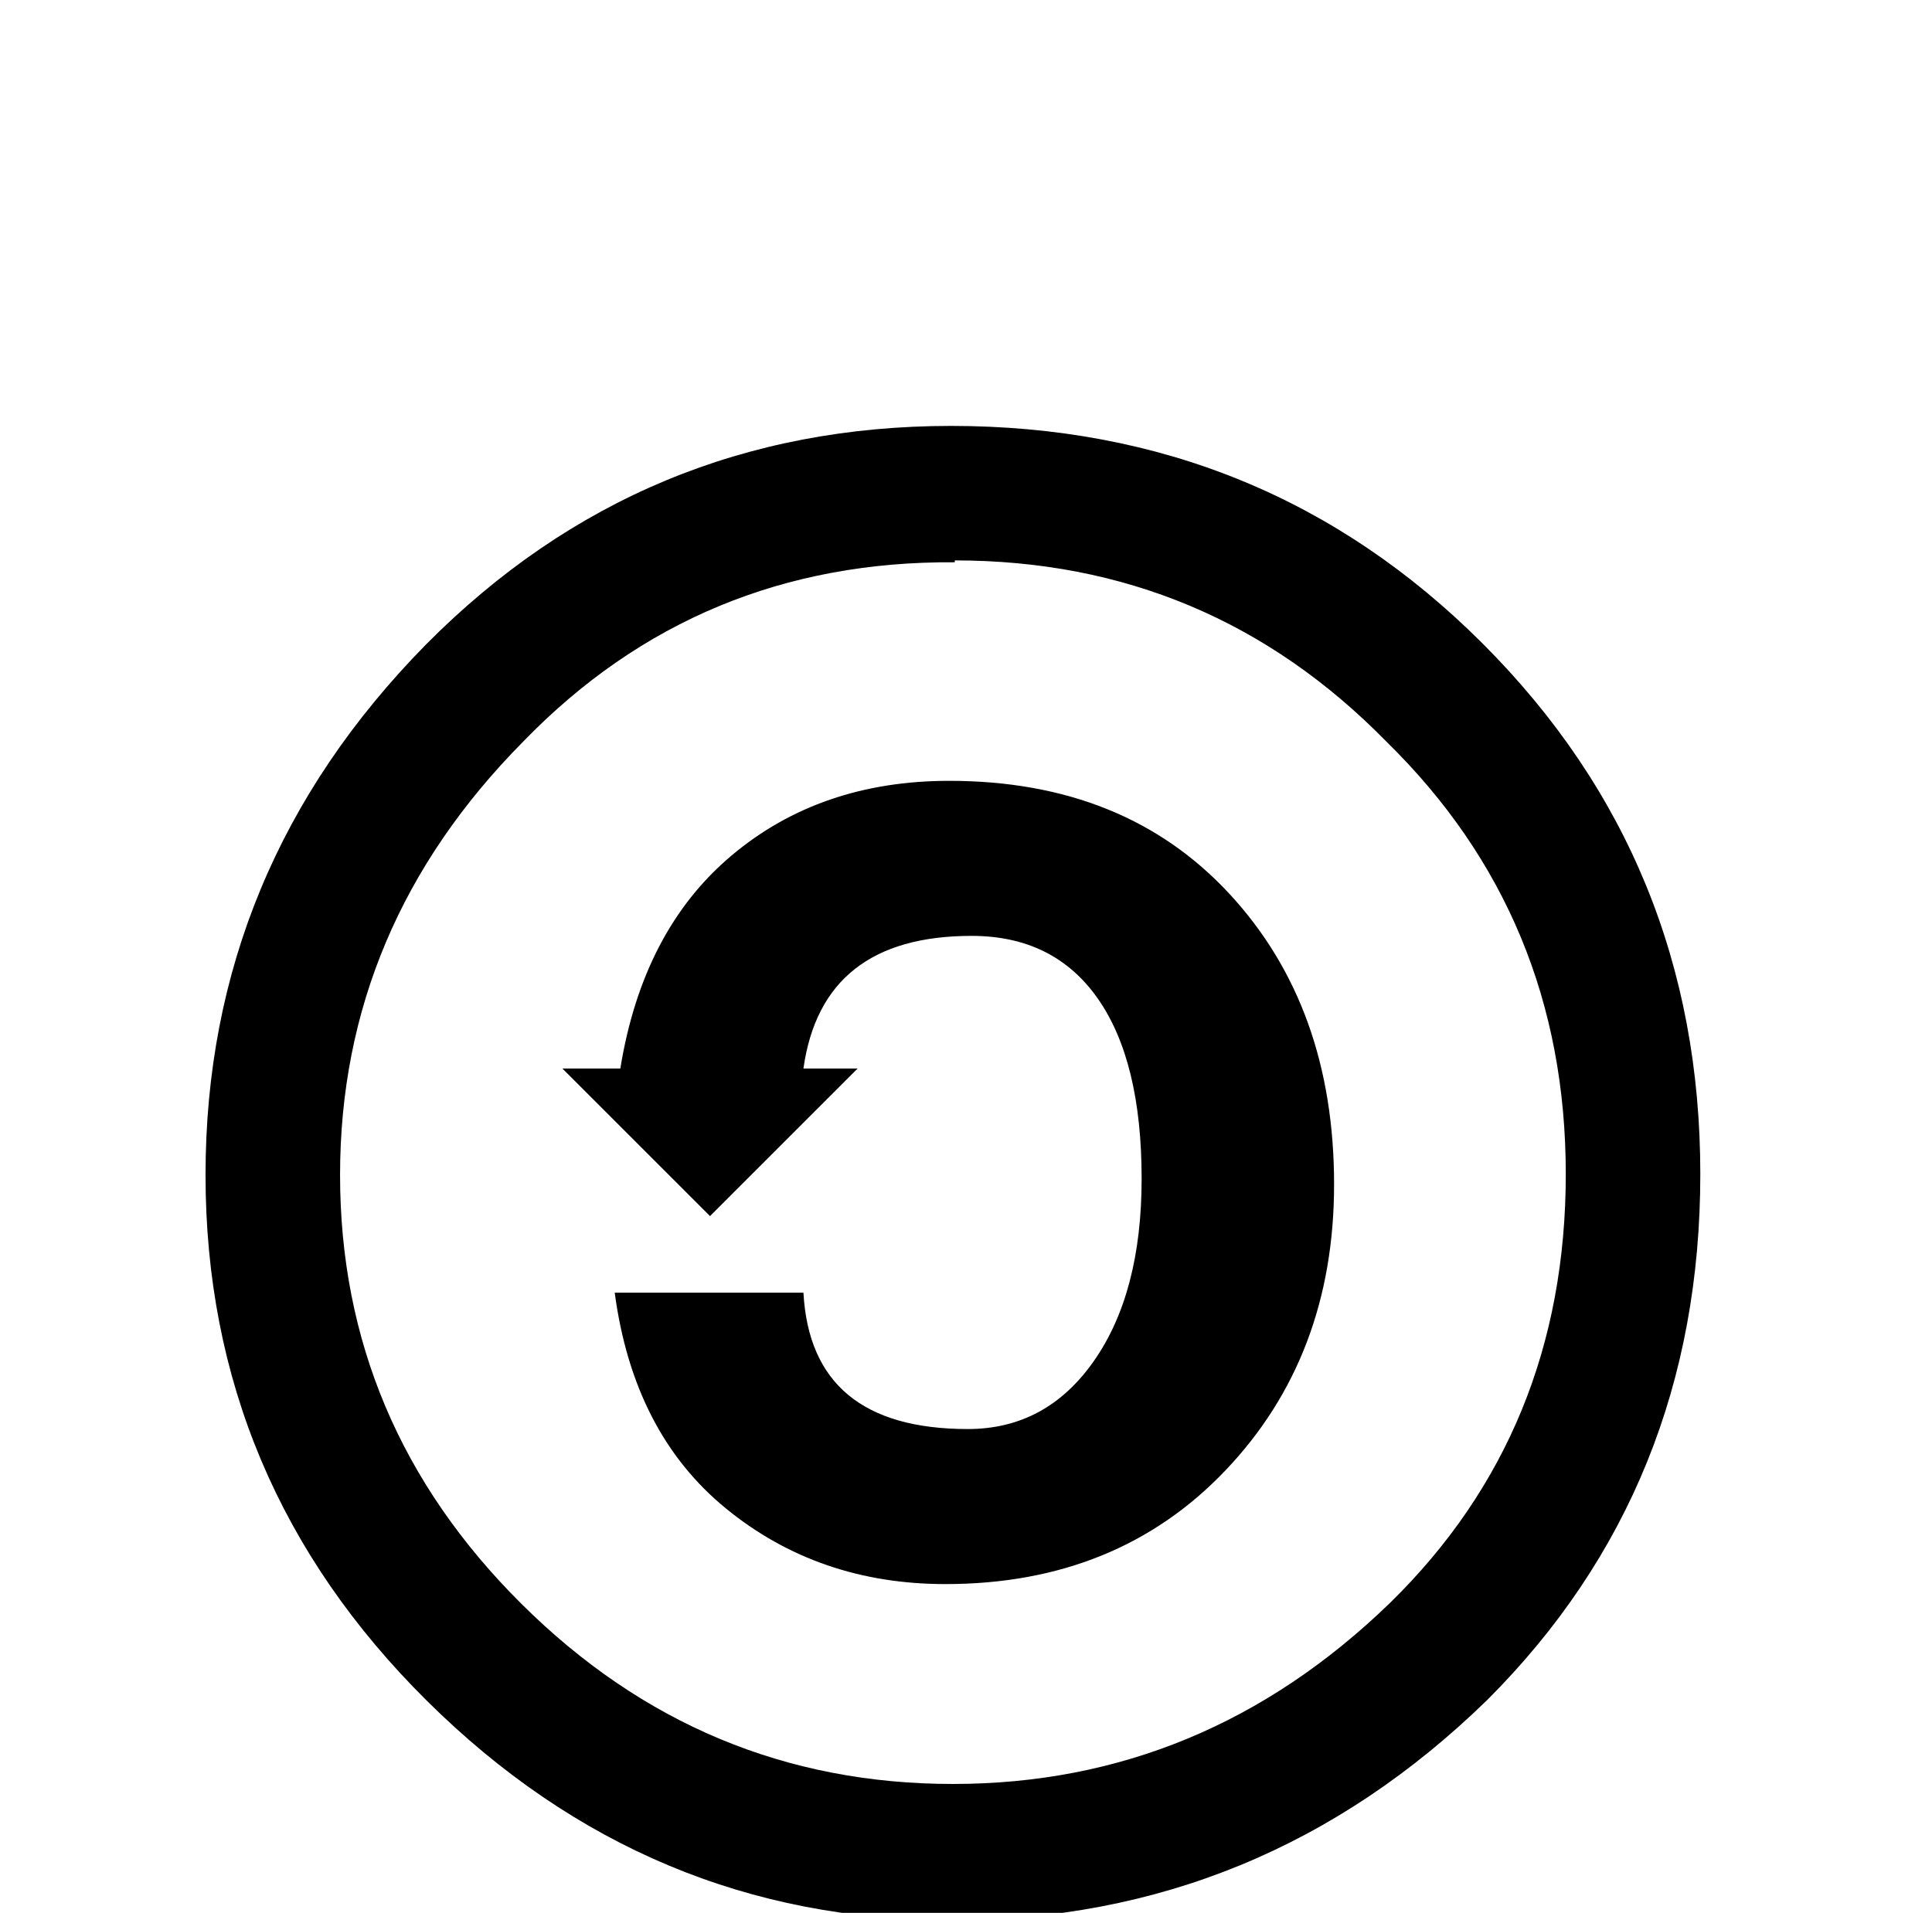
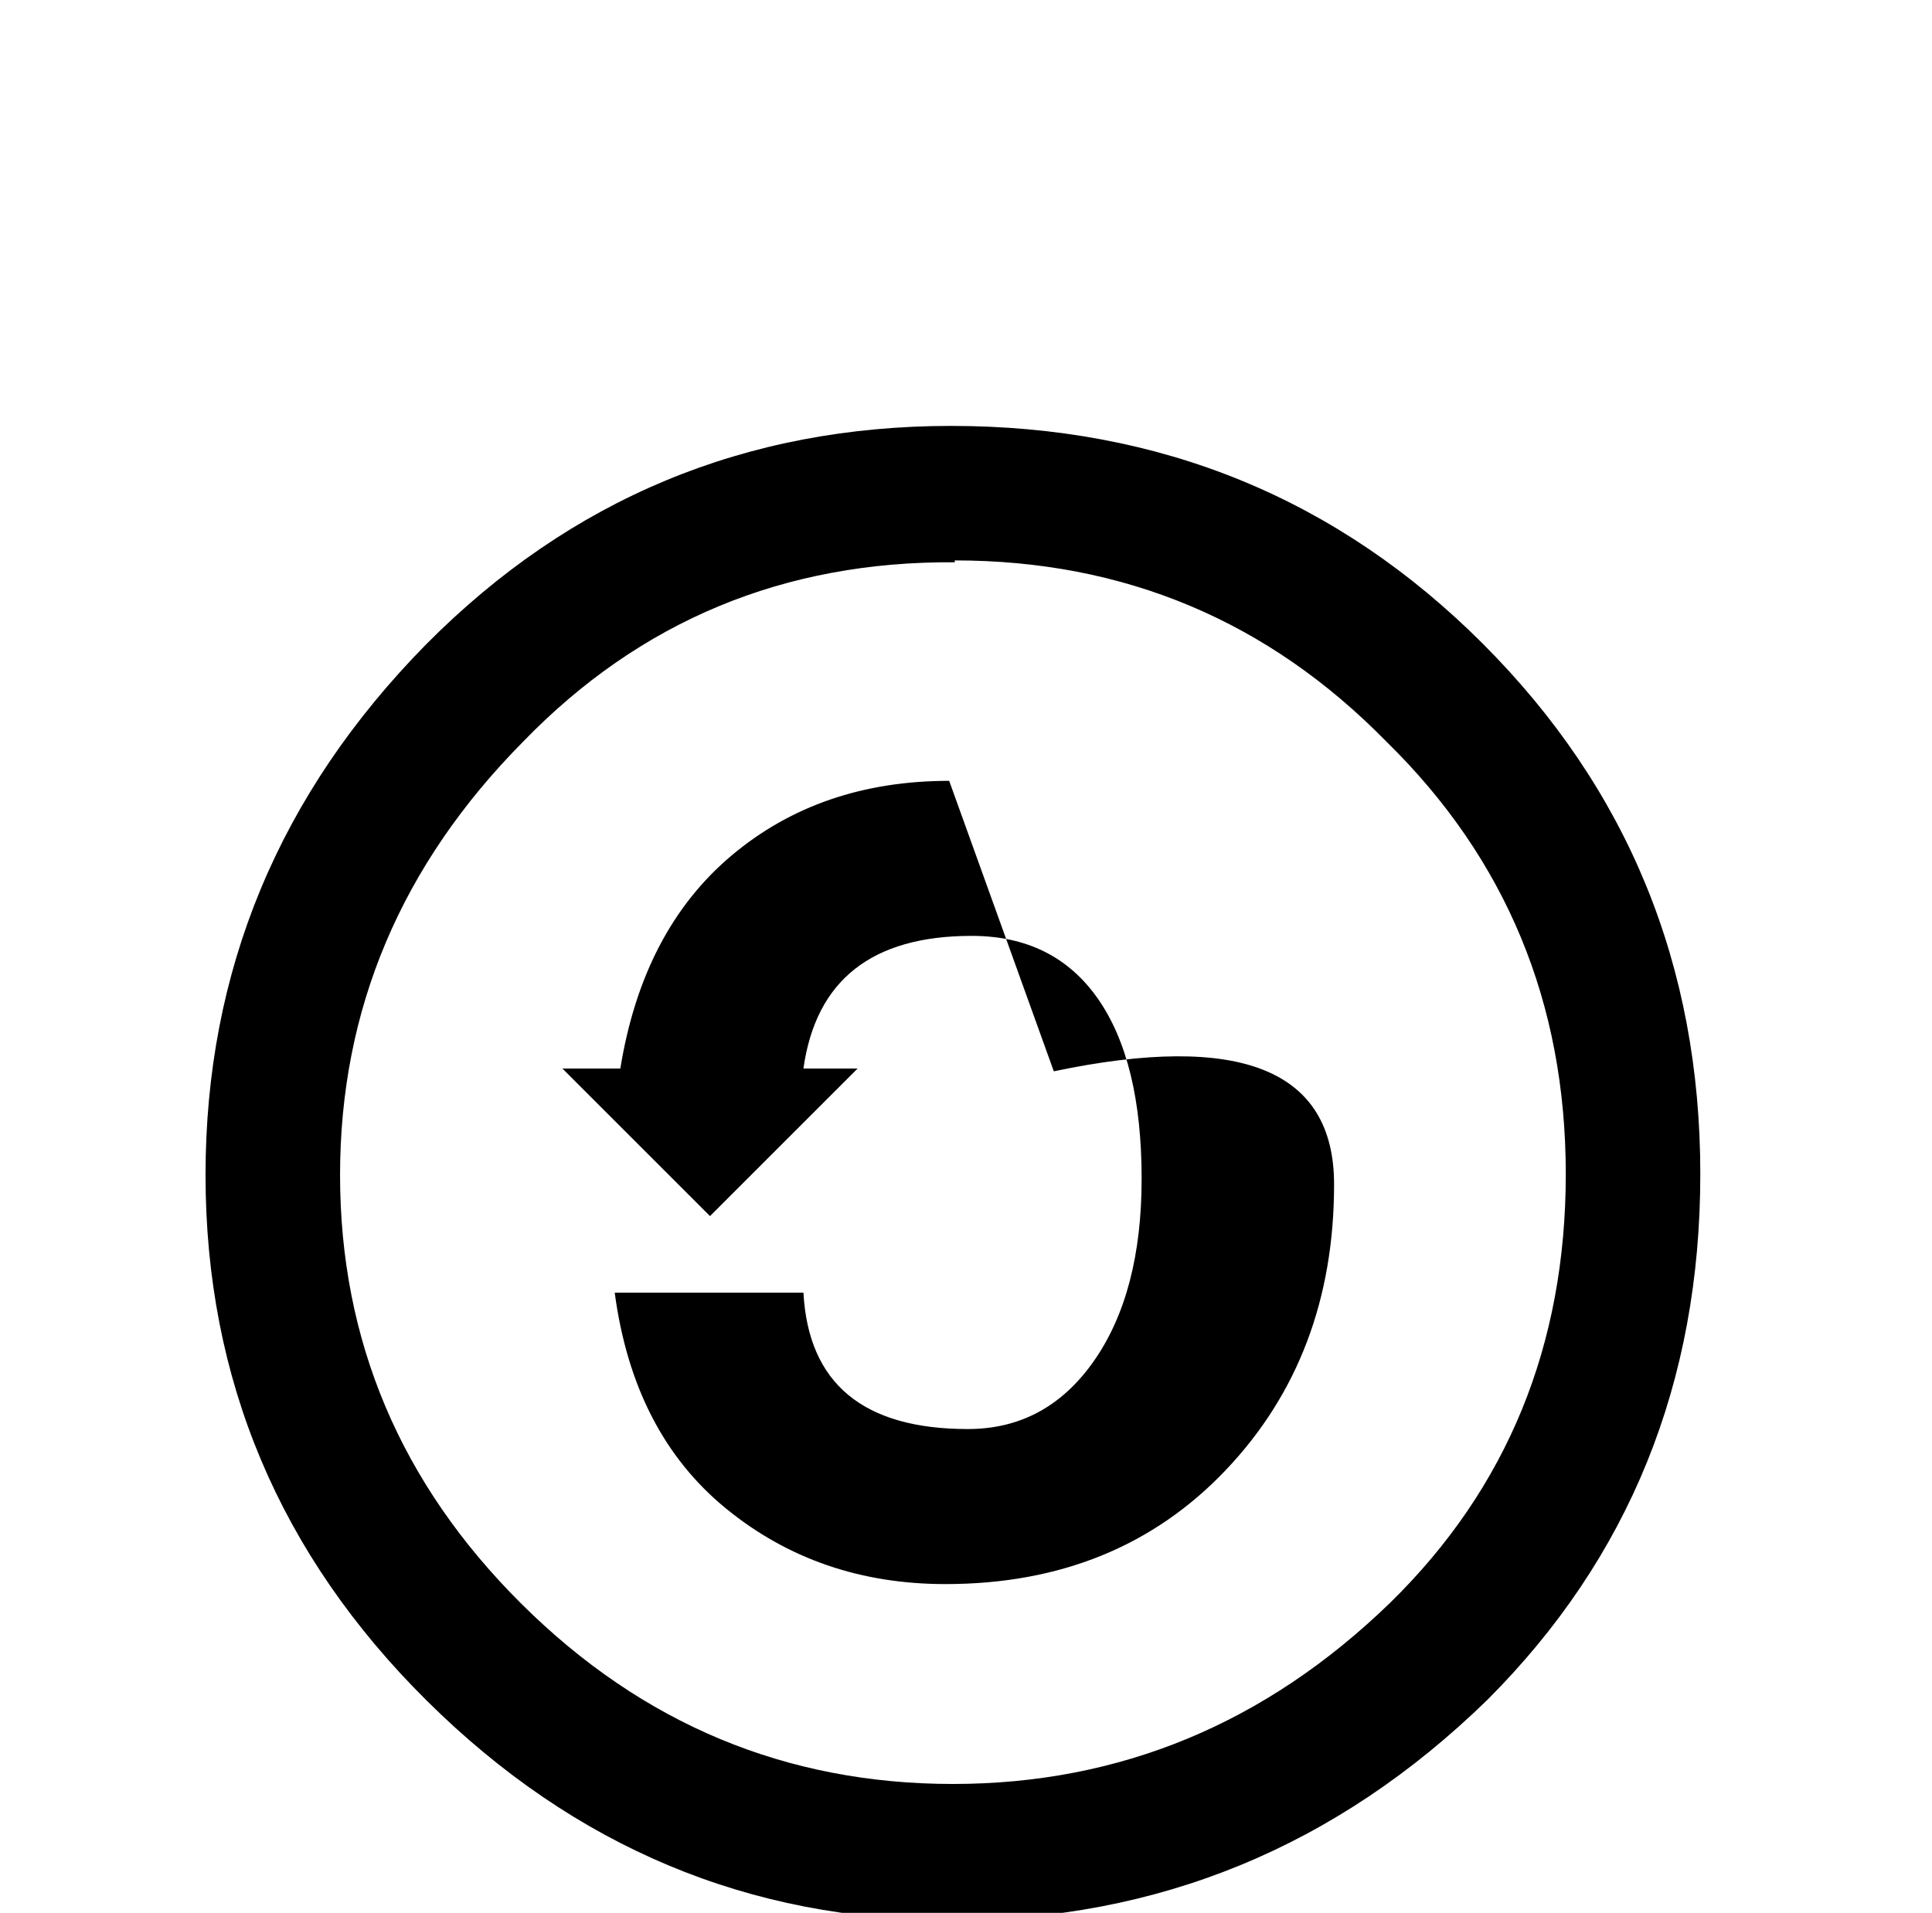
<svg xmlns="http://www.w3.org/2000/svg" version="1.1" viewBox="-10 0 1034 1024">
-   <path fill="currentColor" d="M499 228q-165 0 -281 117q-118 120 -118 284t118.5 281.5t280.5 117.5q166 0 287 -118q114 -114 114 -281.5t-116.5 -284t-284.5 -116.5zM501 300q136 0 231 97q96 94 96 231.5t-94 229.5q-100 97 -234 97t-231 -96.5t-97 -229.5t98 -232q94 -97 231 -96v-1zM498 418 q-69 0 -116.5 40t-59.5 114h-31l79 79l79 -79h-29q10 -71 90 -71q44 0 67.5 33.5t23.5 96.5q0 61 -25.5 97.5t-67.5 36.5q-84 0 -88 -73h-101q10 75 59.5 115.5t117.5 40.5q92 0 150 -61t58 -153q0 -95 -56 -155.5t-150 -60.5z" />
+   <path fill="currentColor" d="M499 228q-165 0 -281 117q-118 120 -118 284t118.5 281.5t280.5 117.5q166 0 287 -118q114 -114 114 -281.5t-116.5 -284t-284.5 -116.5zM501 300q136 0 231 97q96 94 96 231.5t-94 229.5q-100 97 -234 97t-231 -96.5t-97 -229.5t98 -232q94 -97 231 -96v-1zM498 418 q-69 0 -116.5 40t-59.5 114h-31l79 79l79 -79h-29q10 -71 90 -71q44 0 67.5 33.5t23.5 96.5q0 61 -25.5 97.5t-67.5 36.5q-84 0 -88 -73h-101q10 75 59.5 115.5t117.5 40.5q92 0 150 -61t58 -153t-150 -60.5z" />
</svg>